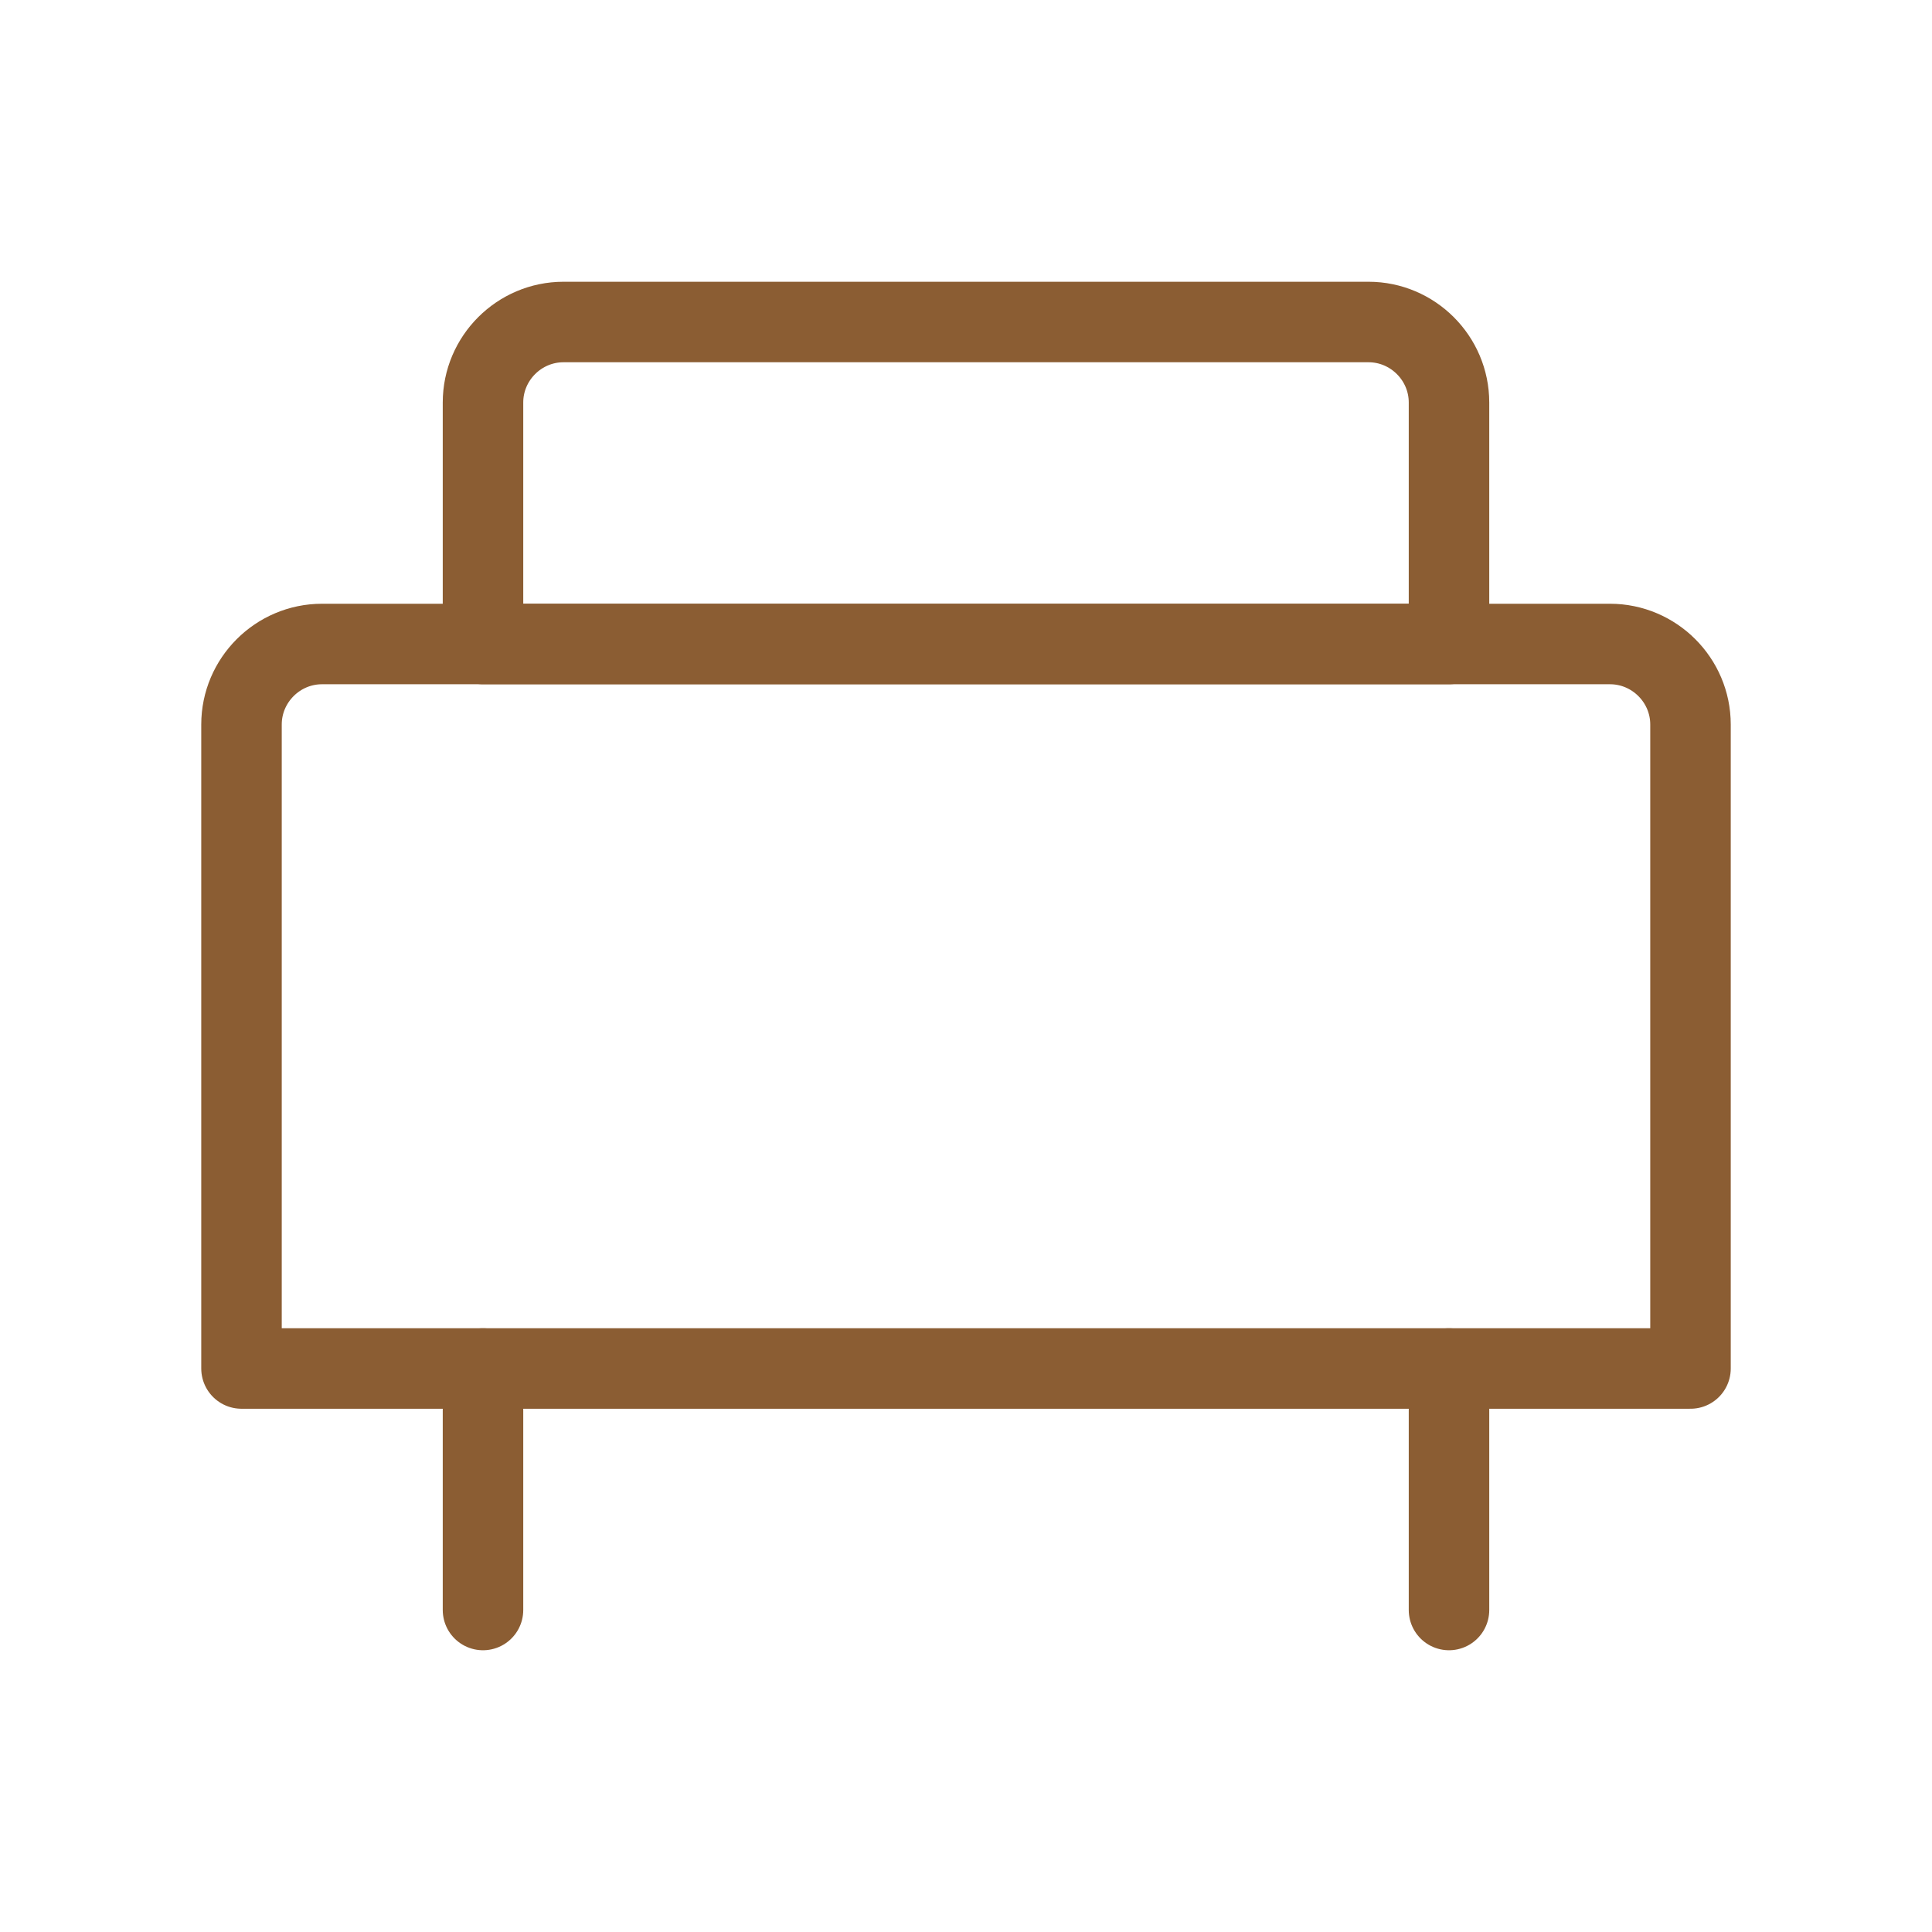
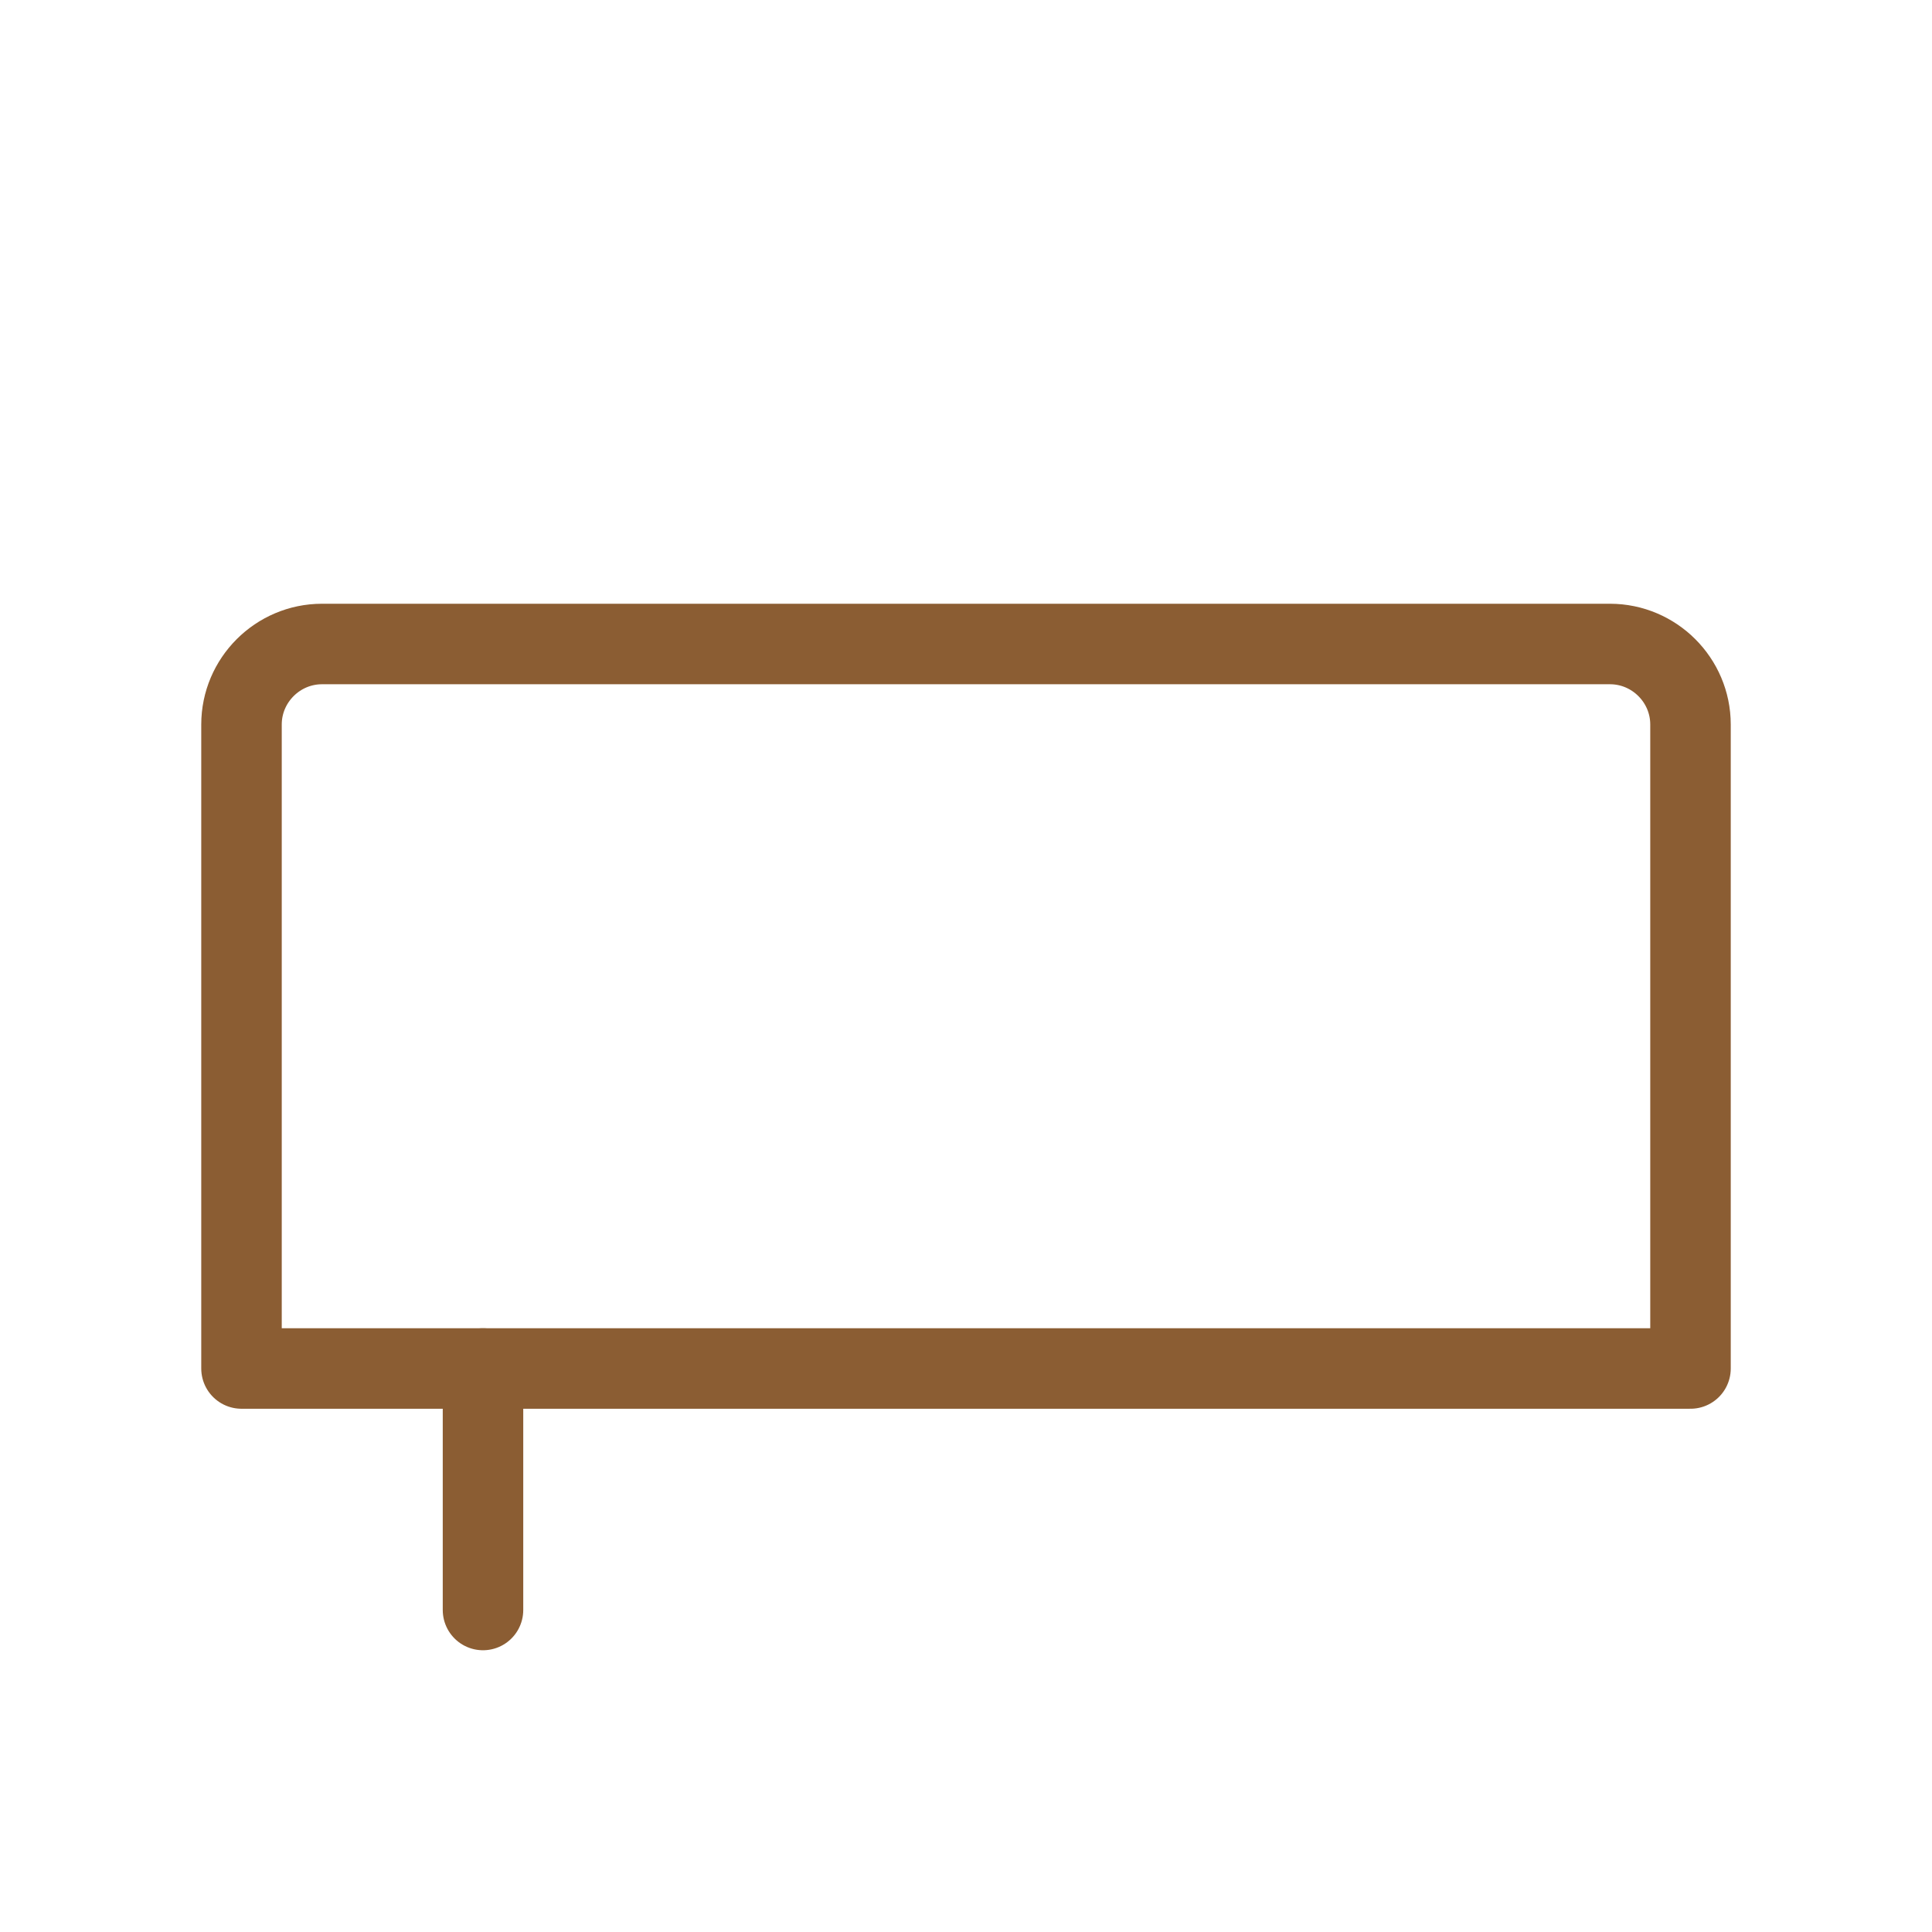
<svg xmlns="http://www.w3.org/2000/svg" width="48" height="48" viewBox="0 0 48 48" fill="none">
  <path d="M40 16H8C6.9 16 6 16.9 6 18V34H42V18C42 16.9 41.1 16 40 16Z" stroke="#8b5d33" stroke-width="2" stroke-linecap="round" stroke-linejoin="round" />
-   <path d="M14 8H34C35.1 8 36 8.9 36 10V16H12V10C12 8.9 12.9 8 14 8Z" stroke="#8b5d33" stroke-width="2" stroke-linecap="round" stroke-linejoin="round" />
  <path d="M12 34V40" stroke="#8b5d33" stroke-width="2" stroke-linecap="round" stroke-linejoin="round" />
-   <path d="M36 34V40" stroke="#8b5d33" stroke-width="2" stroke-linecap="round" stroke-linejoin="round" />
</svg>